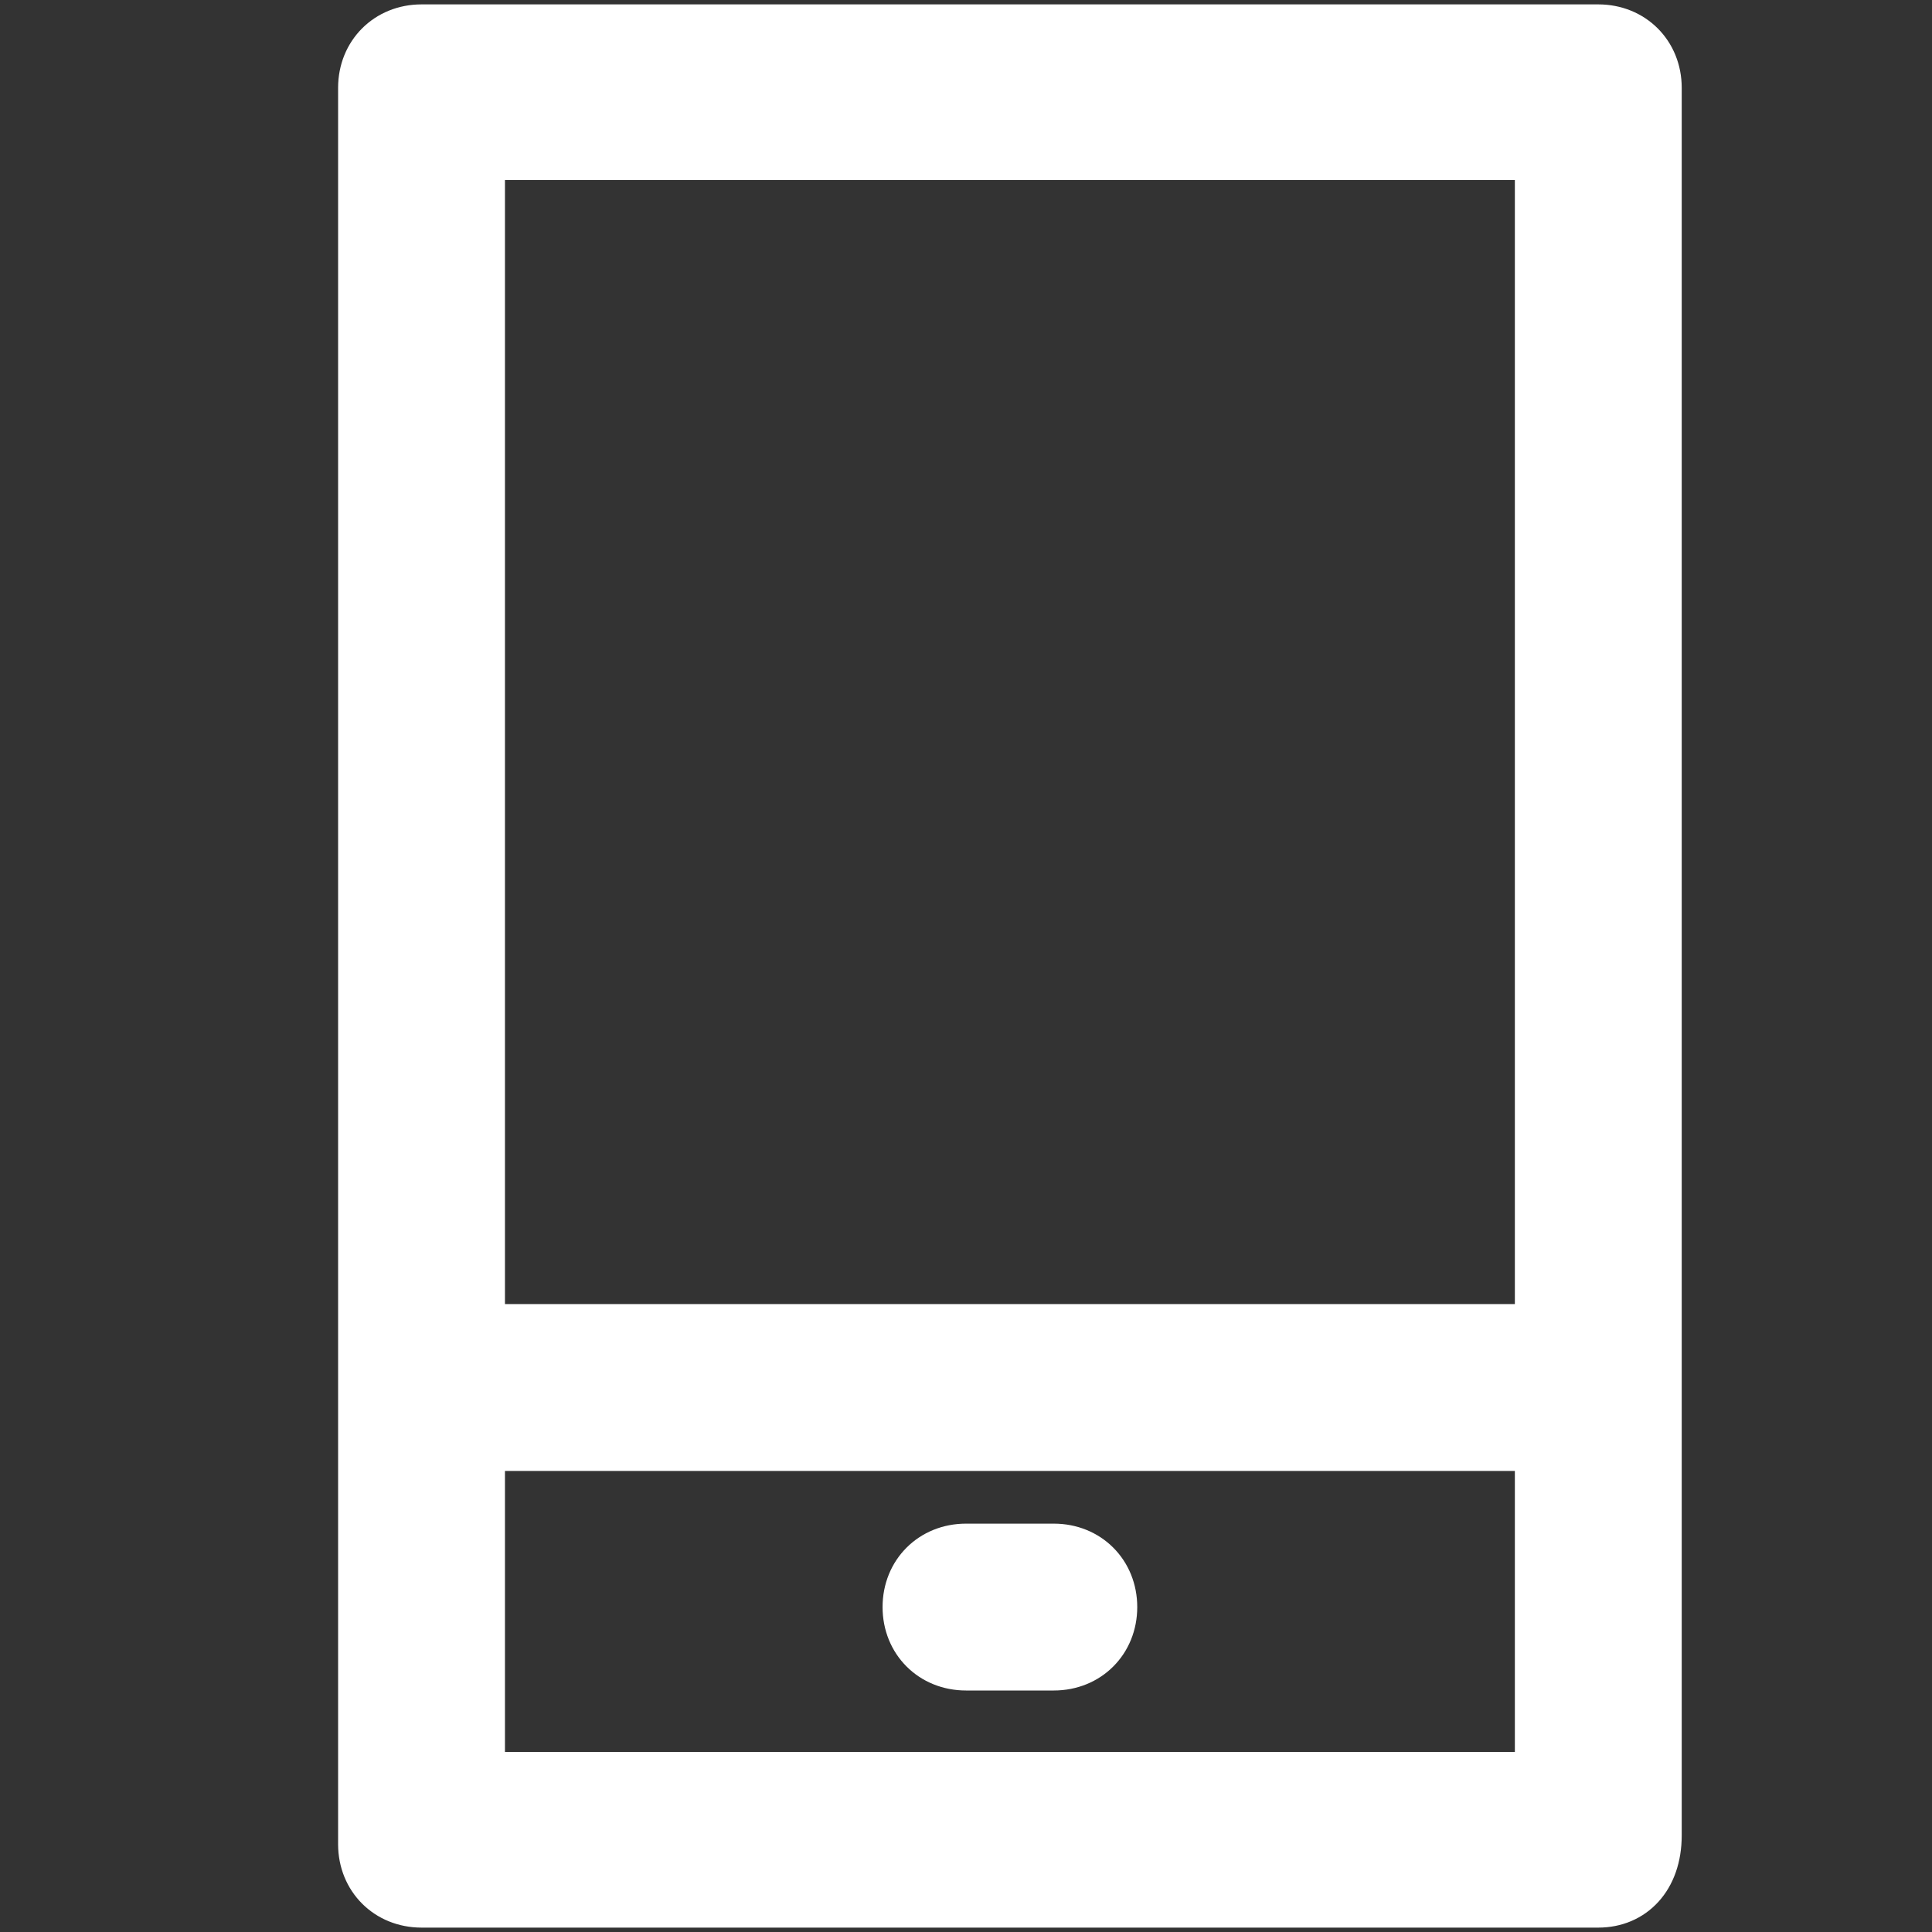
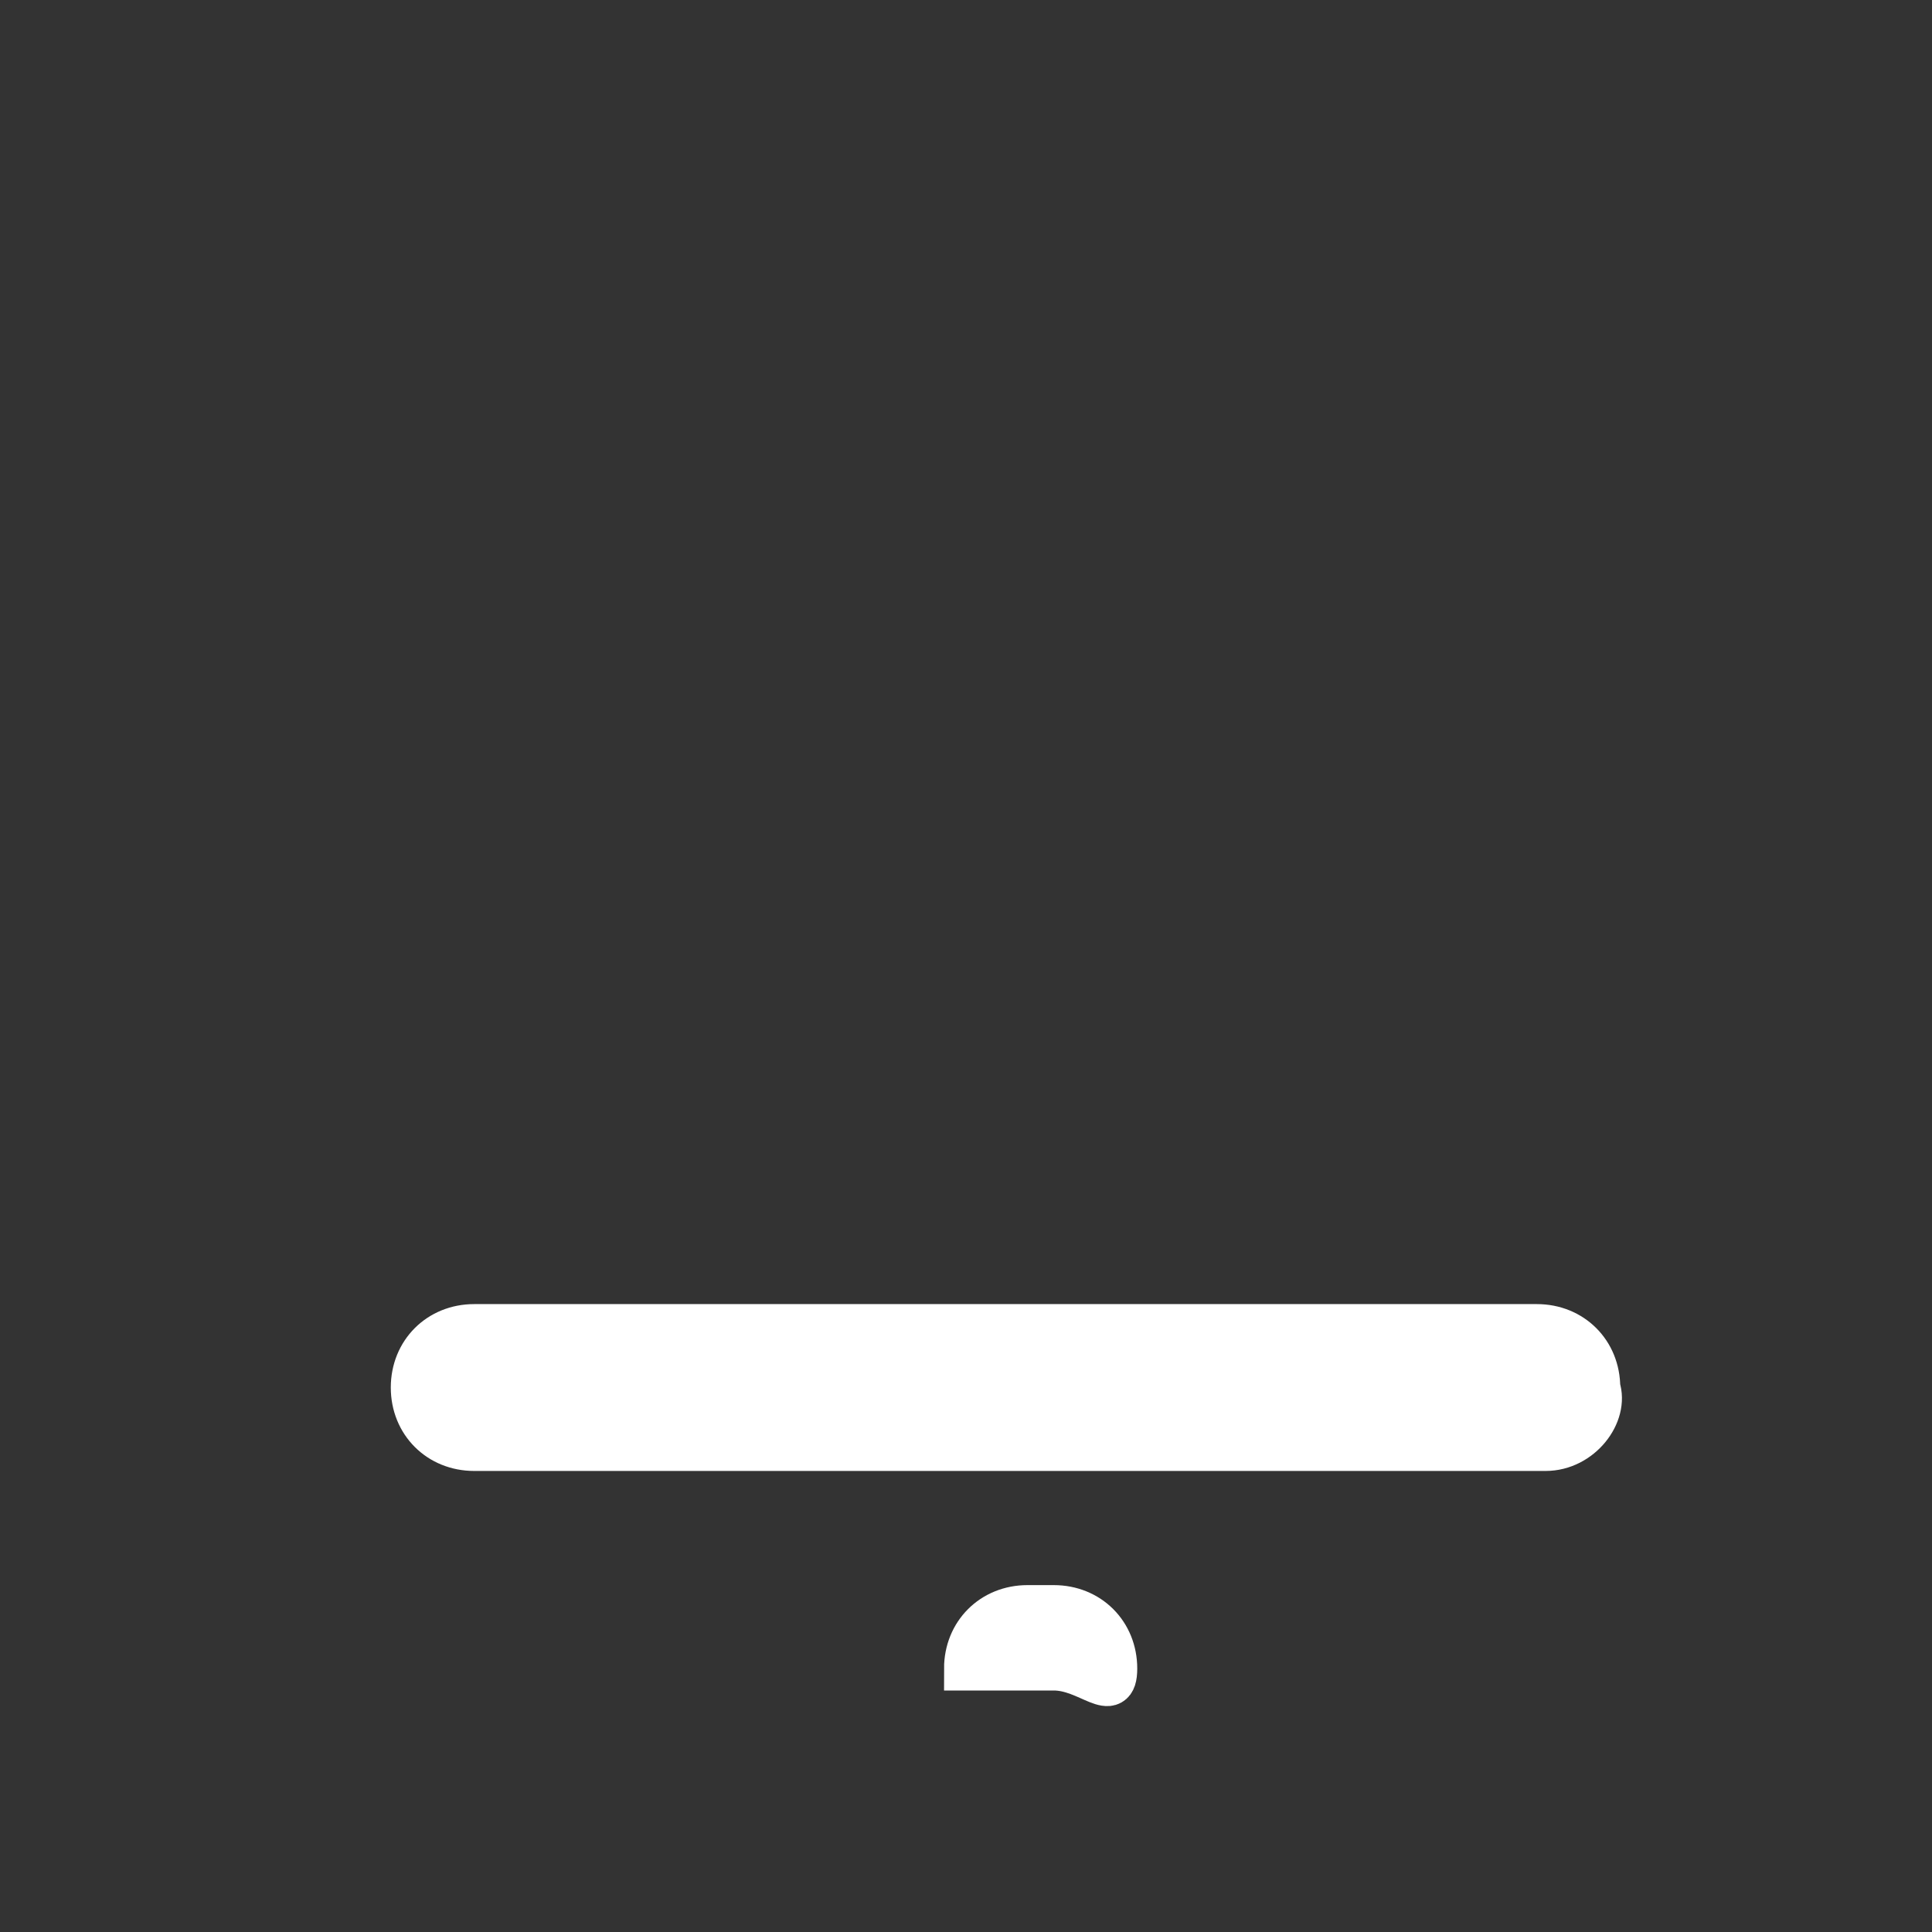
<svg xmlns="http://www.w3.org/2000/svg" version="1.1" id="레이어_1" x="0px" y="0px" viewBox="0 0 22 22" style="enable-background:new 0 0 22 22;" xml:space="preserve">
  <rect x="0" y="0" width="22" height="22" fill="#333333" stroke="none" />
  <style type="text/css">
	.st0{fill:#FFFFFF;stroke:#FFFFFF;stroke-width:0.5;stroke-miterlimit:10;}
</style>
  <g>
    <g>
-       <path class="st0" d="M18.2,21.7H4.8c-0.4,0-0.7-0.3-0.7-0.7V1c0-0.4,0.3-0.7,0.7-0.7h13.4c0.4,0,0.7,0.3,0.7,0.7v19.9    C18.9,21.4,18.6,21.7,18.2,21.7z M5.5,20.2h12V1.8h-12V20.2z" />
-     </g>
+       </g>
    <g>
      <path class="st0" d="M17.6,16.5H5.4c-0.4,0-0.7-0.3-0.7-0.7c0-0.4,0.3-0.7,0.7-0.7h12.1c0.4,0,0.7,0.3,0.7,0.7    C18.3,16.1,18,16.5,17.6,16.5z" />
    </g>
    <g>
-       <path class="st0" d="M12,19H11c-0.4,0-0.7-0.3-0.7-0.7c0-0.4,0.3-0.7,0.7-0.7H12c0.4,0,0.7,0.3,0.7,0.7S12.4,19,12,19z" />
+       <path class="st0" d="M12,19H11c0-0.4,0.3-0.7,0.7-0.7H12c0.4,0,0.7,0.3,0.7,0.7S12.4,19,12,19z" />
    </g>
  </g>
</svg>